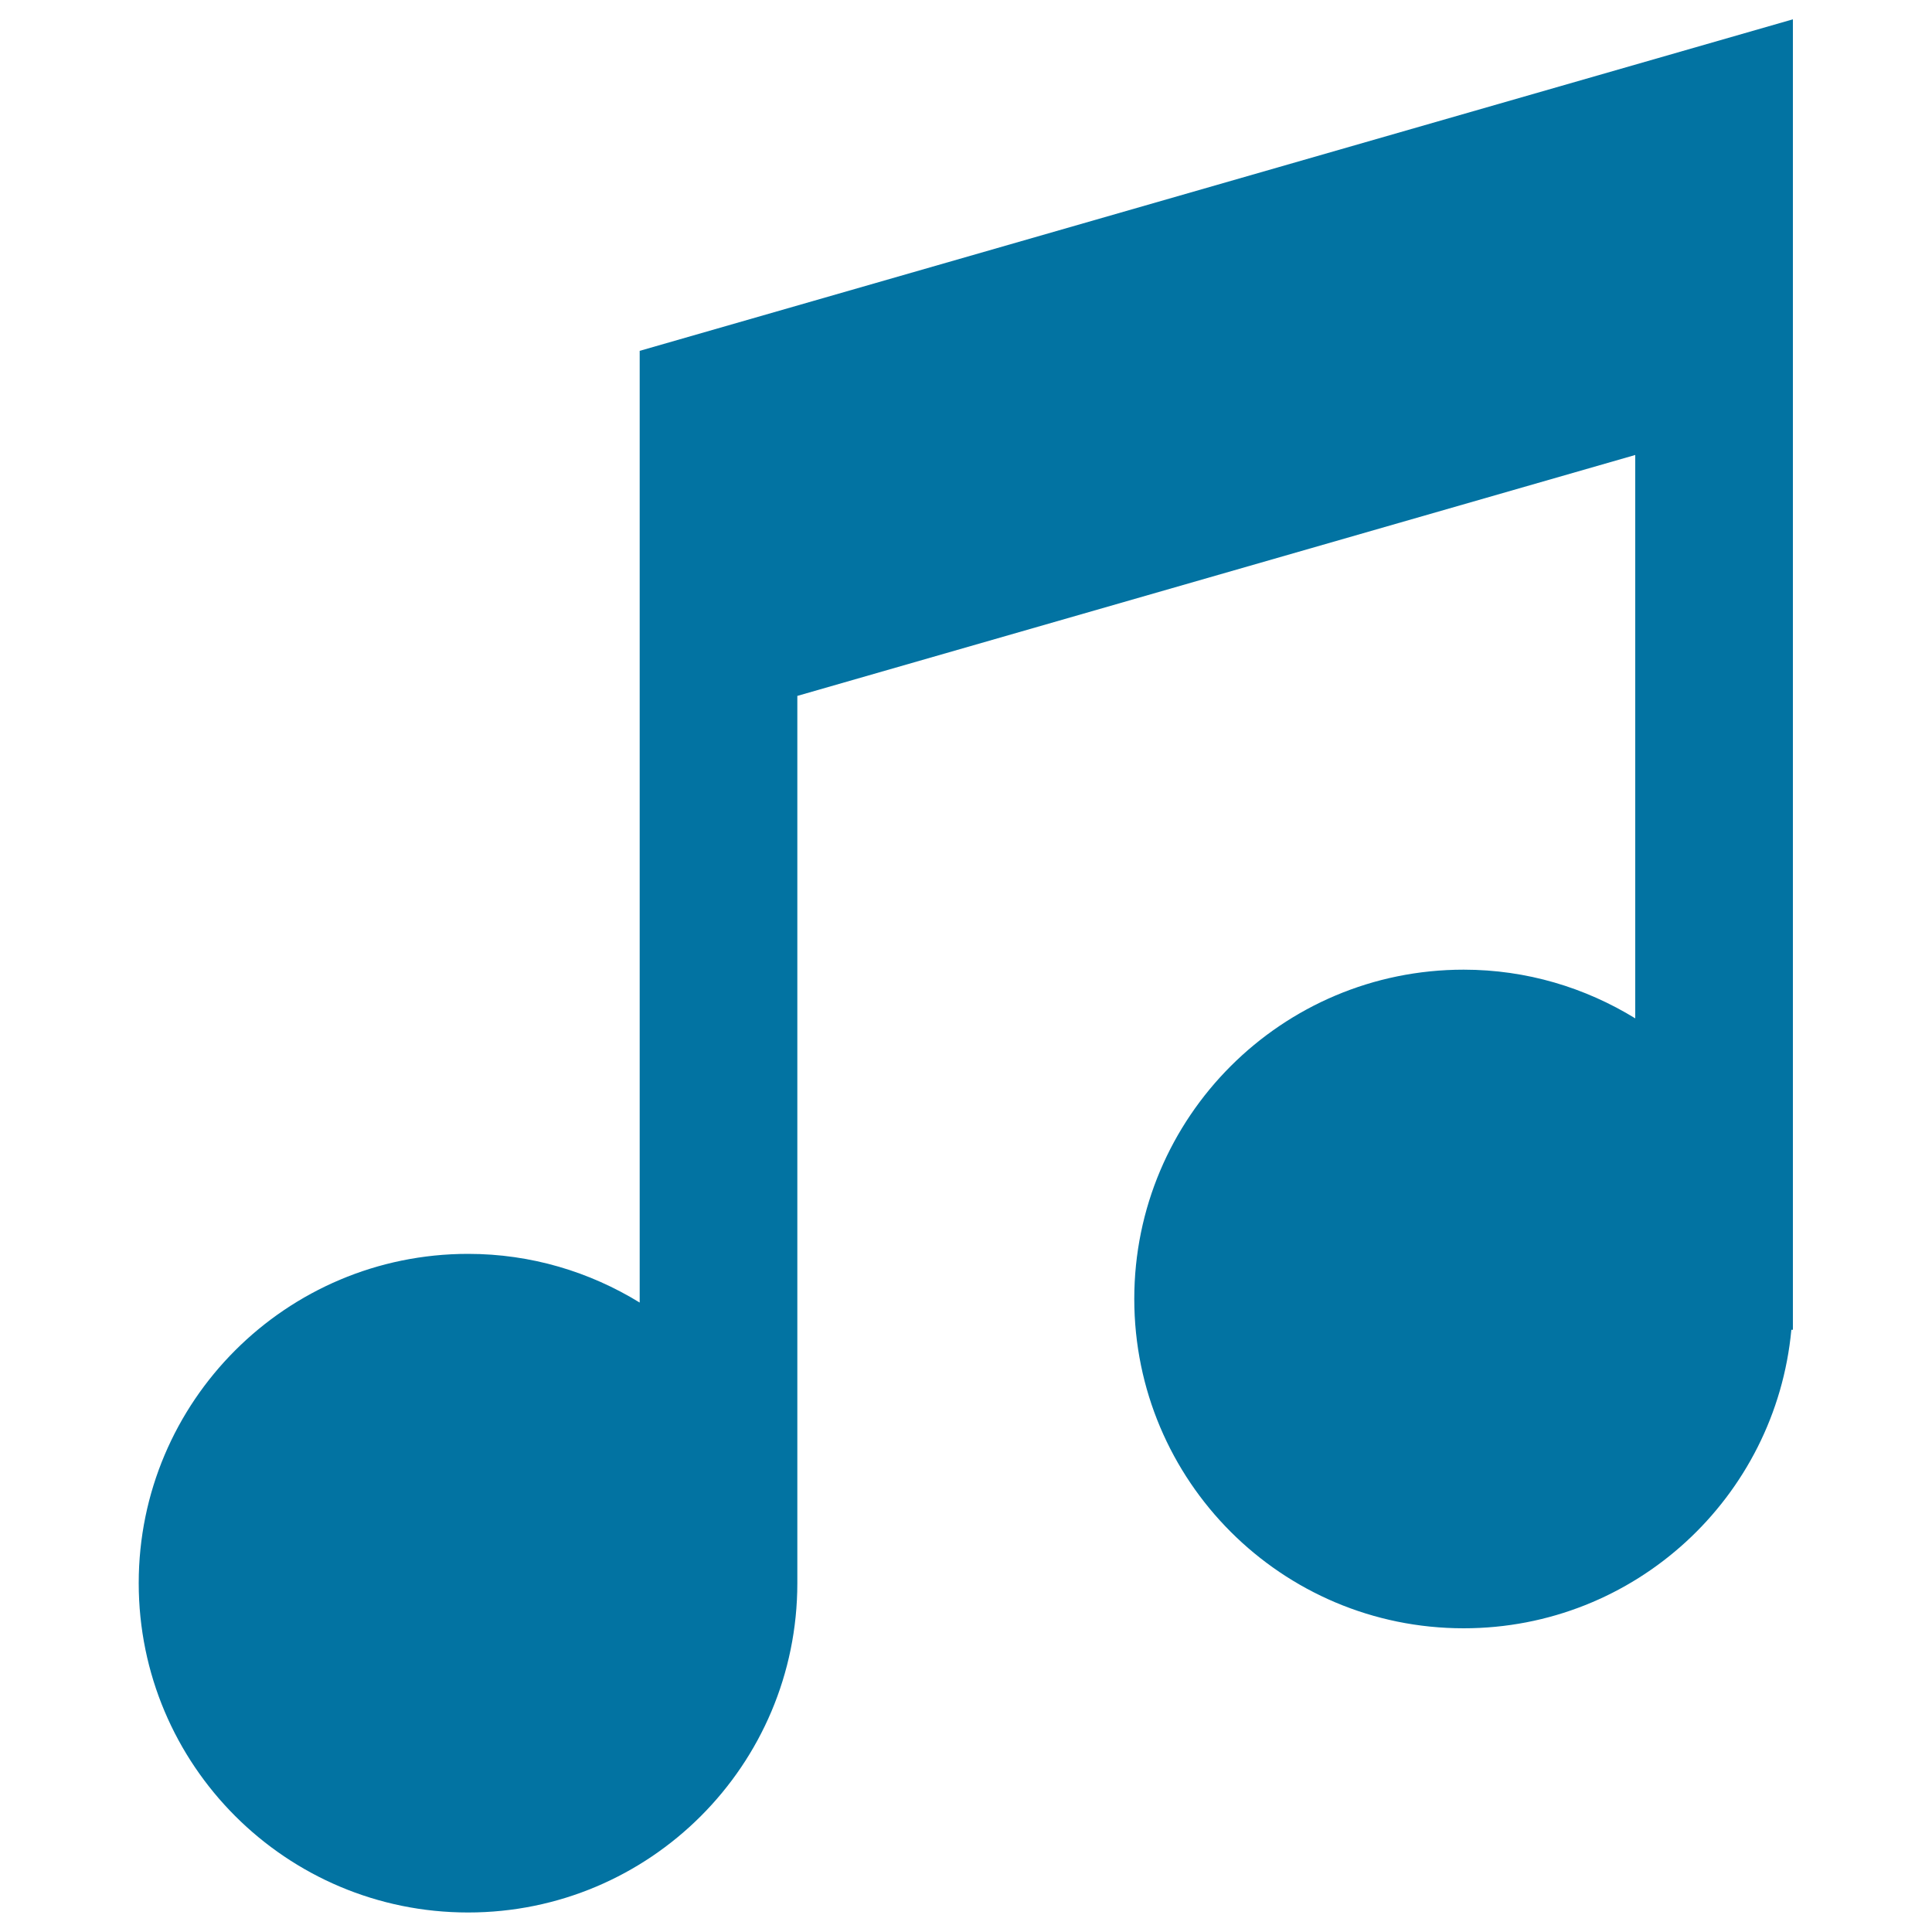
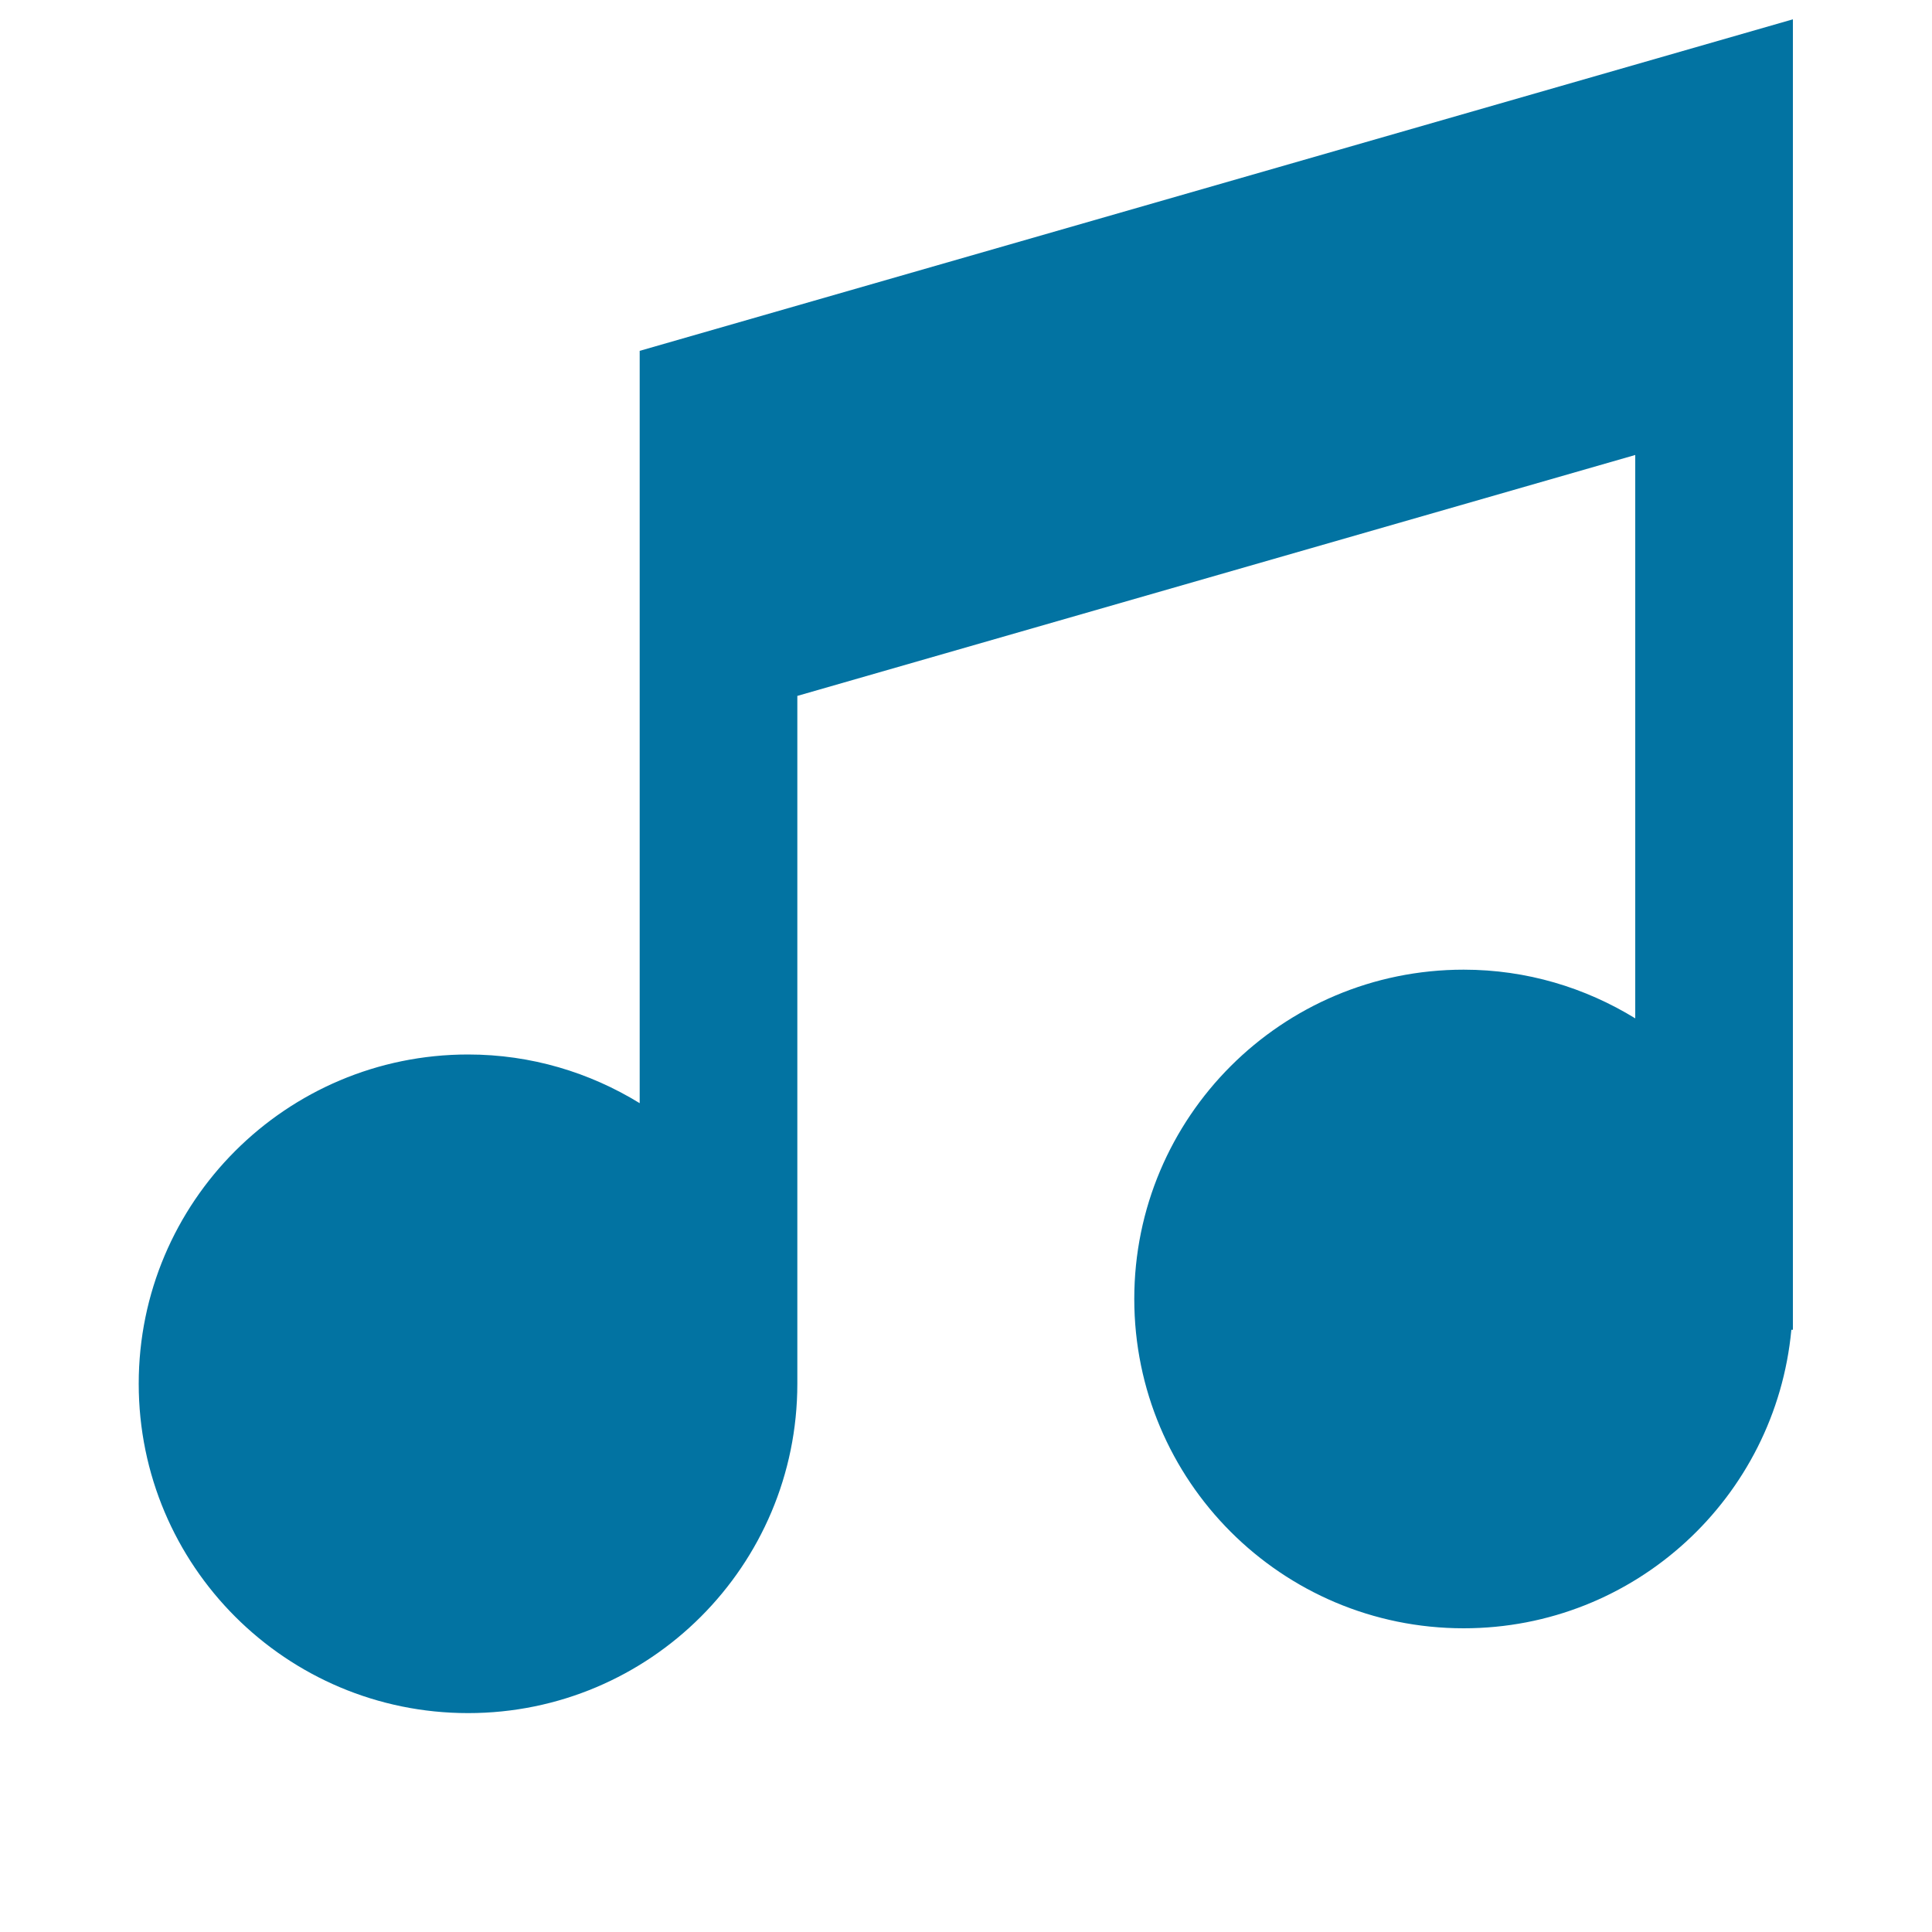
<svg xmlns="http://www.w3.org/2000/svg" viewBox="0 0 1000 1000" style="fill:#0273a2">
  <title>Quaver Outline SVG icon</title>
  <g>
    <g>
-       <path d="M331.1,181.6v98.8v103.2v290.6c-25.9-15.9-56.2-25.2-88.8-25.2c-94.1,0-170.5,76.3-170.5,170.4c0,94.2,76.3,170.5,170.5,170.5c94.1,0,170.4-76.3,170.4-170.5l0,0V360.2l433.7-124.7v291.6c-25.9-15.9-56.2-25.2-88.8-25.2c-94.2,0-170.5,76.3-170.5,170.4c0,94.2,76.3,170.5,170.5,170.5c88.7,0,161.5-67.8,169.6-154.5h0.8V212.1v-73.2V10L331.1,181.6z" />
+       <path d="M331.1,181.6v98.8v290.6c-25.9-15.9-56.2-25.2-88.8-25.2c-94.1,0-170.5,76.3-170.5,170.4c0,94.2,76.3,170.5,170.5,170.5c94.1,0,170.4-76.3,170.4-170.5l0,0V360.2l433.7-124.7v291.6c-25.9-15.9-56.2-25.2-88.8-25.2c-94.2,0-170.5,76.3-170.5,170.4c0,94.2,76.3,170.5,170.5,170.5c88.7,0,161.5-67.8,169.6-154.5h0.8V212.1v-73.2V10L331.1,181.6z" />
    </g>
  </g>
</svg>